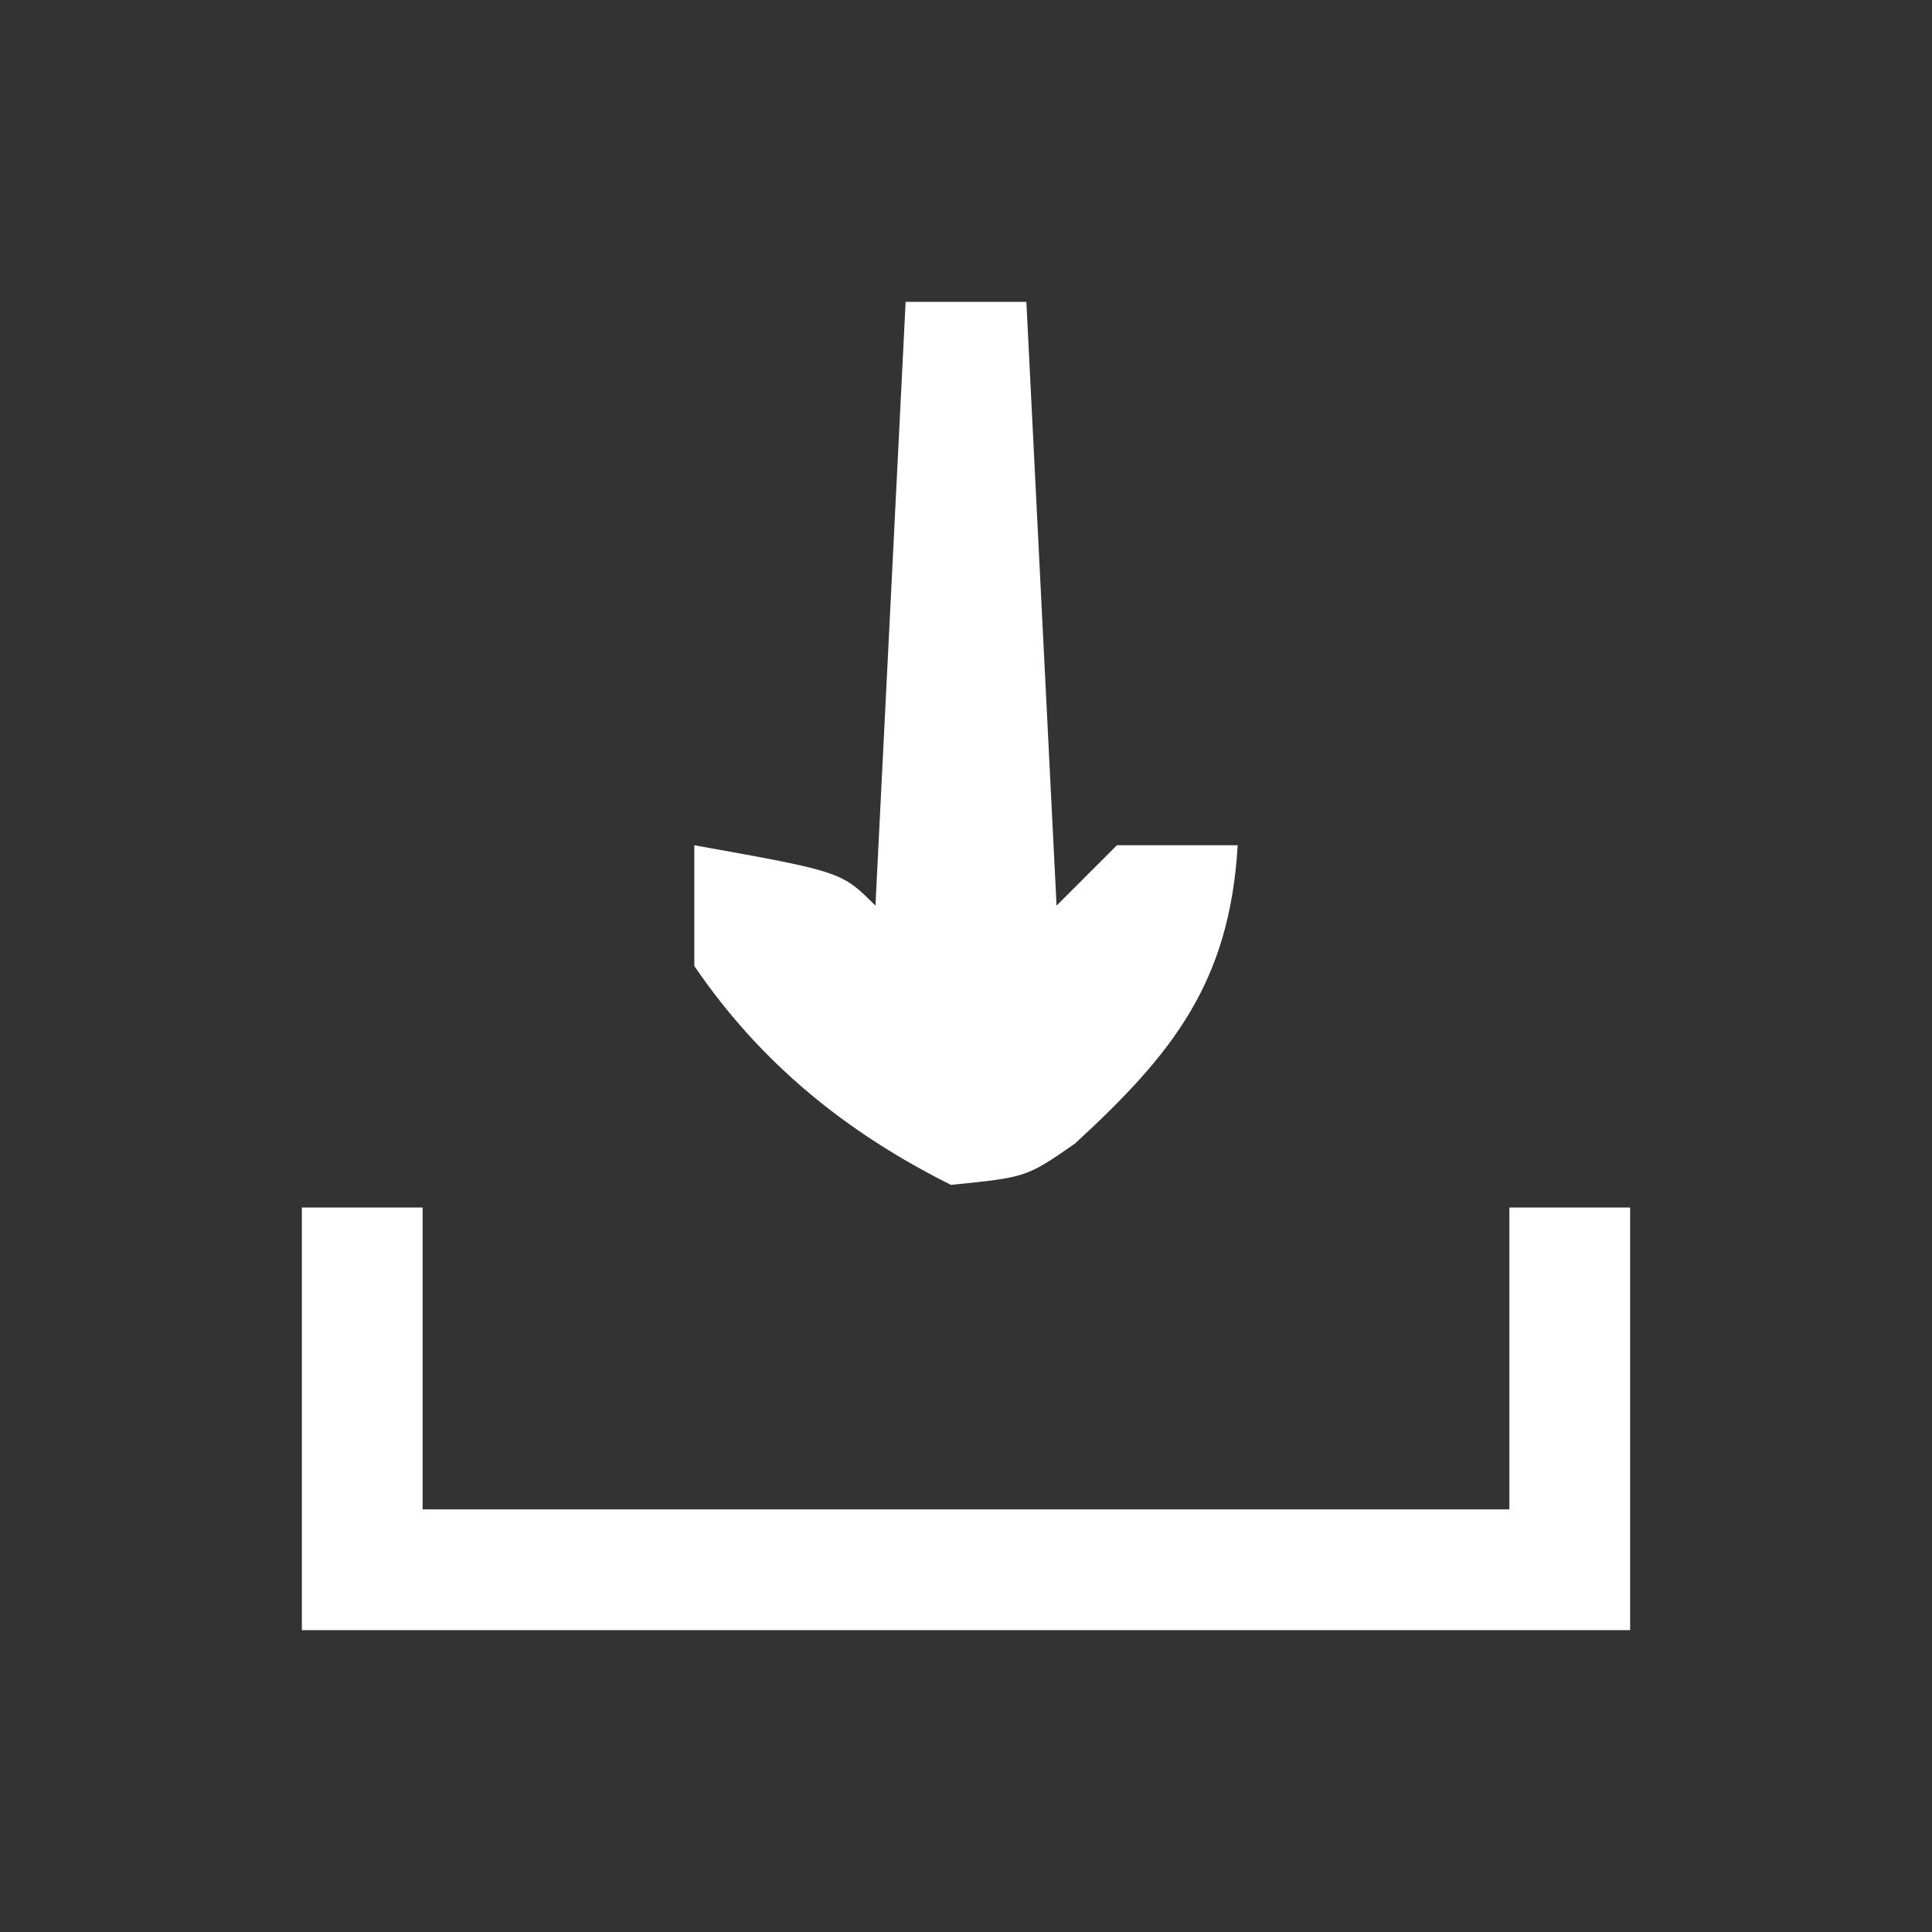
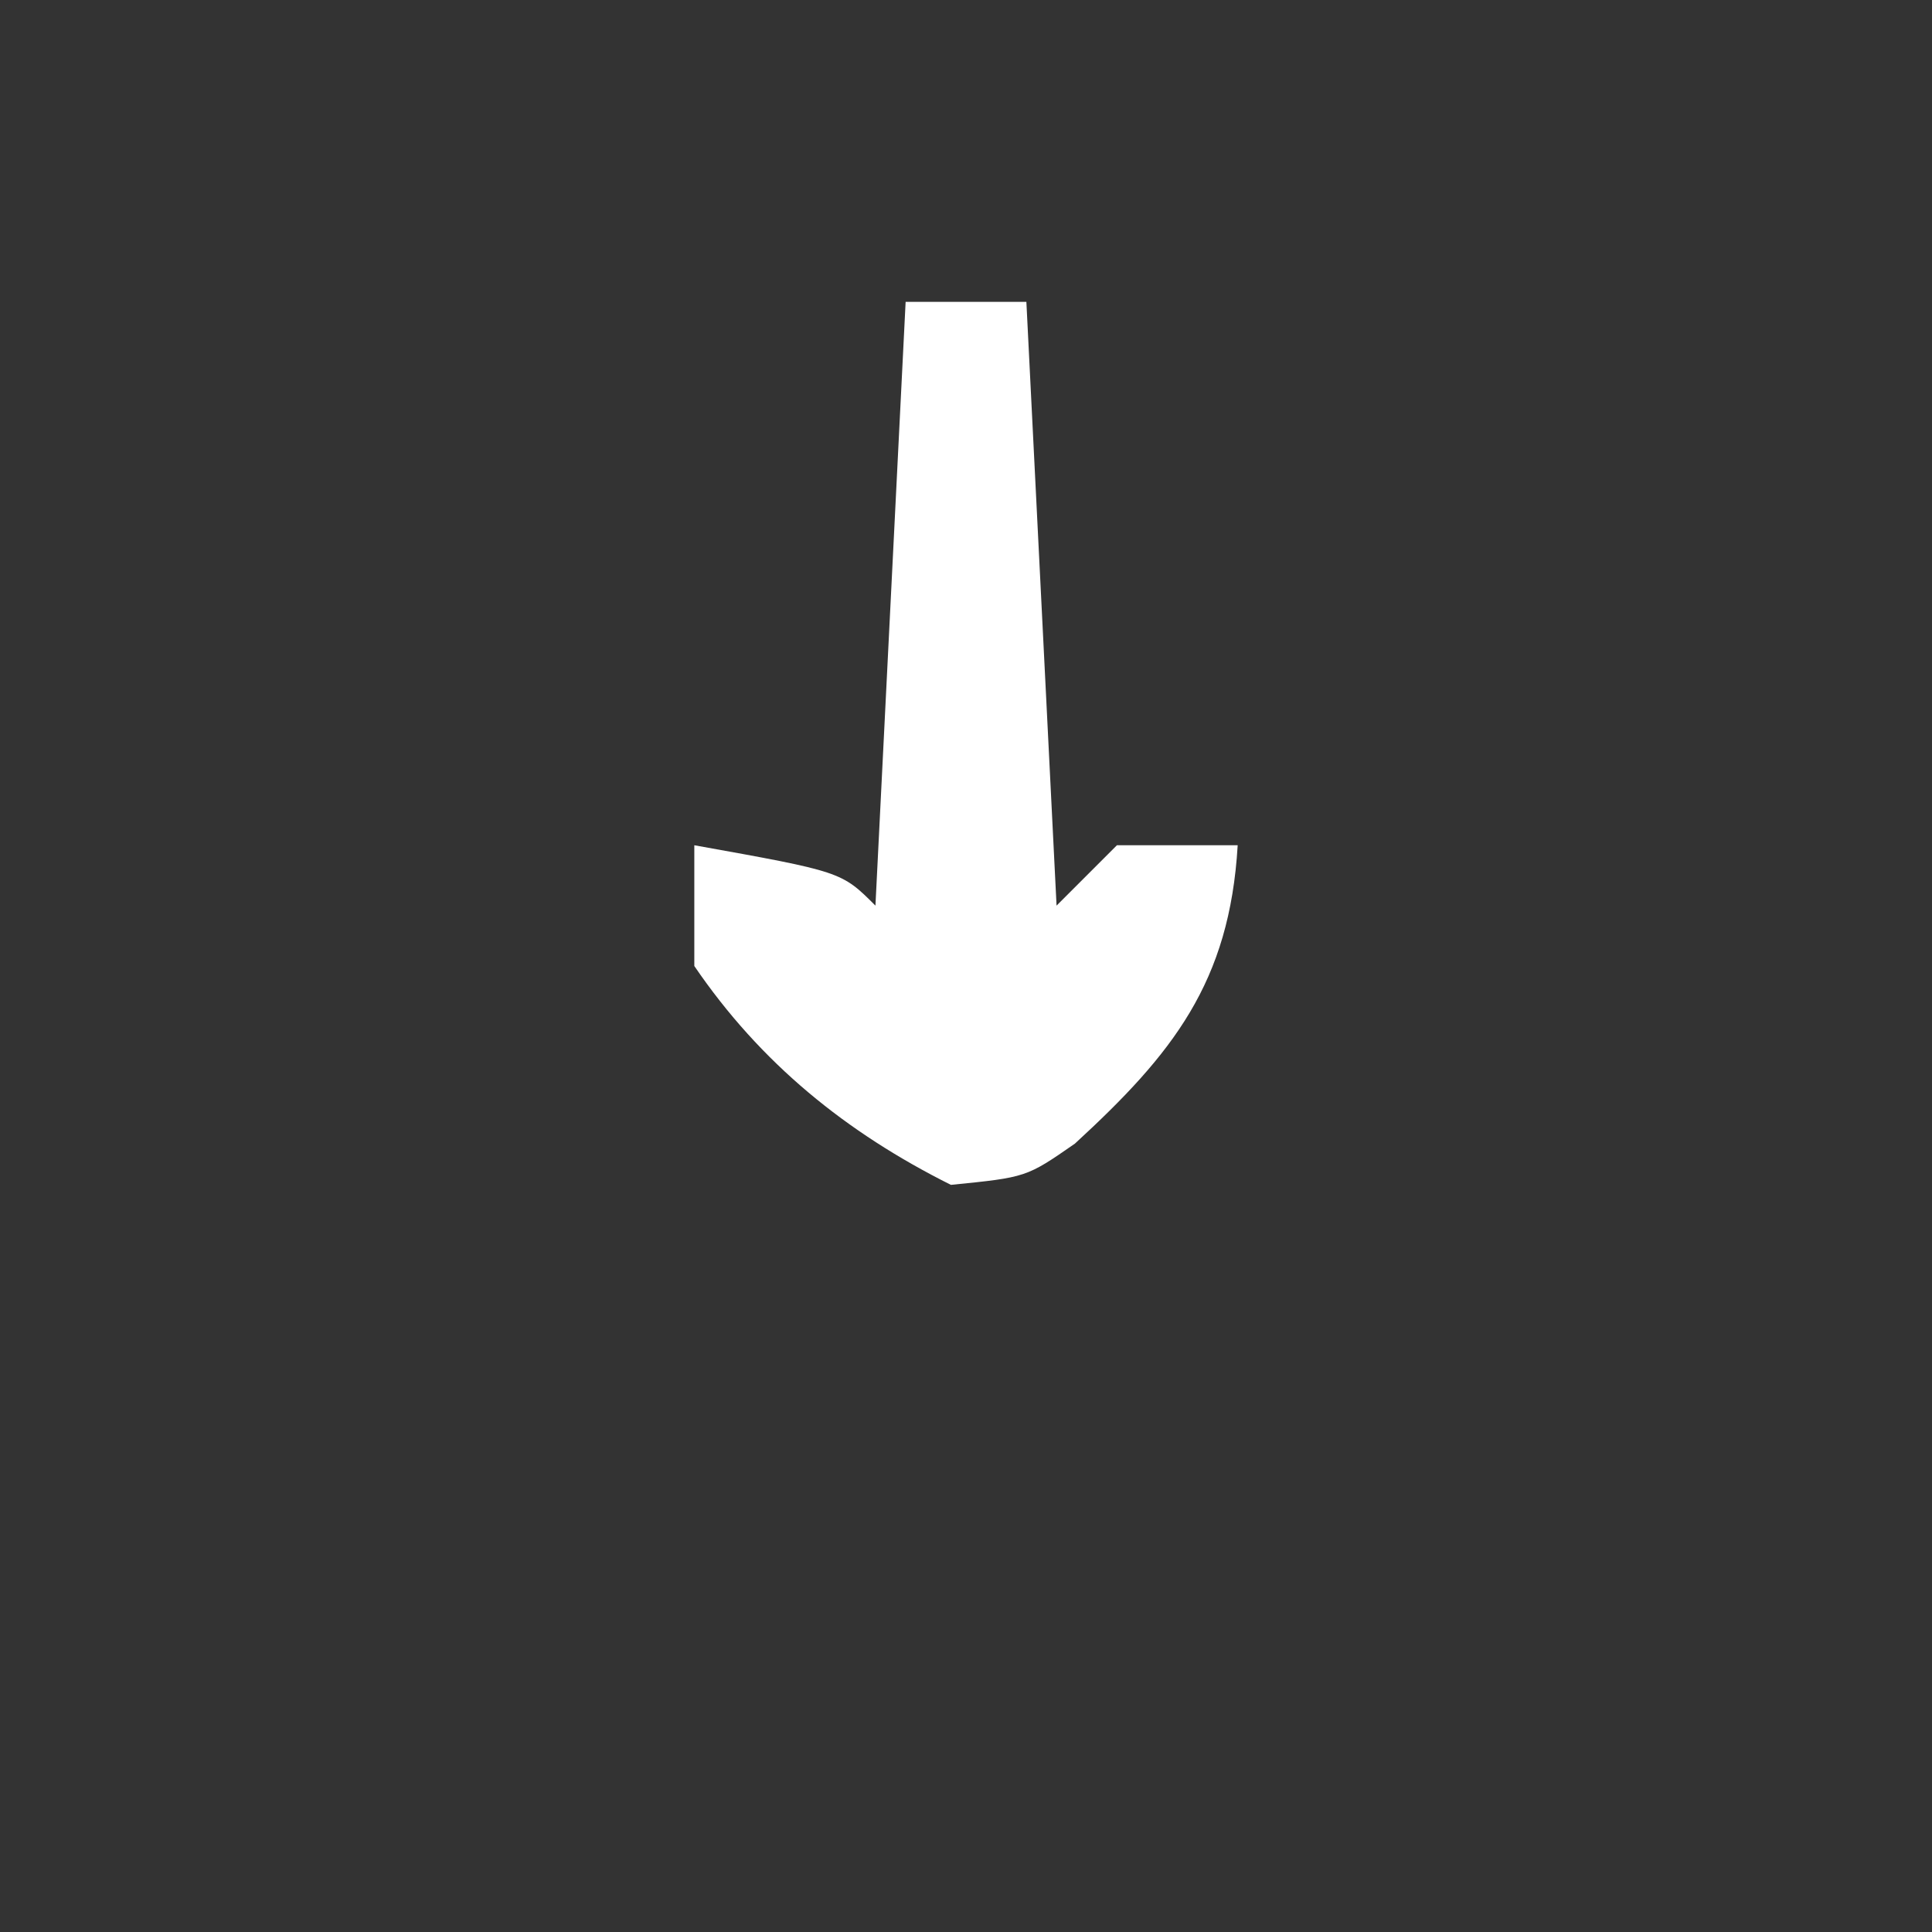
<svg xmlns="http://www.w3.org/2000/svg" version="1.1" width="64" height="64">
  <rect width="100%" height="100%" fill="#333333" stroke="none" />
-   <path d="M0 0 C1.32 0 2.64 0 4 0 C4 3.3 4 6.6 4 10 C15.88 10 27.76 10 40 10 C40 6.7 40 3.4 40 0 C41.32 0 42.64 0 44 0 C44 4.62 44 9.24 44 14 C29.48 14 14.96 14 0 14 C0 9.38 0 4.76 0 0 Z " fill="#FFFFFF" transform="translate(10,40)" />
  <path d="M0 0 C1.32 0 2.64 0 4 0 C4.33 6.6 4.66 13.2 5 20 C5.66 19.34 6.32 18.68 7 18 C8.32 18 9.64 18 11 18 C10.733 22.547 8.845 24.909 5.609 27.883 C4 29 4 29 1.5 29.25 C-1.969 27.516 -4.803 25.223 -7 22 C-7 20.68 -7 19.36 -7 18 C-2.125 18.875 -2.125 18.875 -1 20 C-0.67 13.4 -0.34 6.8 0 0 Z " fill="#FFFFFF" transform="translate(30,10)" />
</svg>